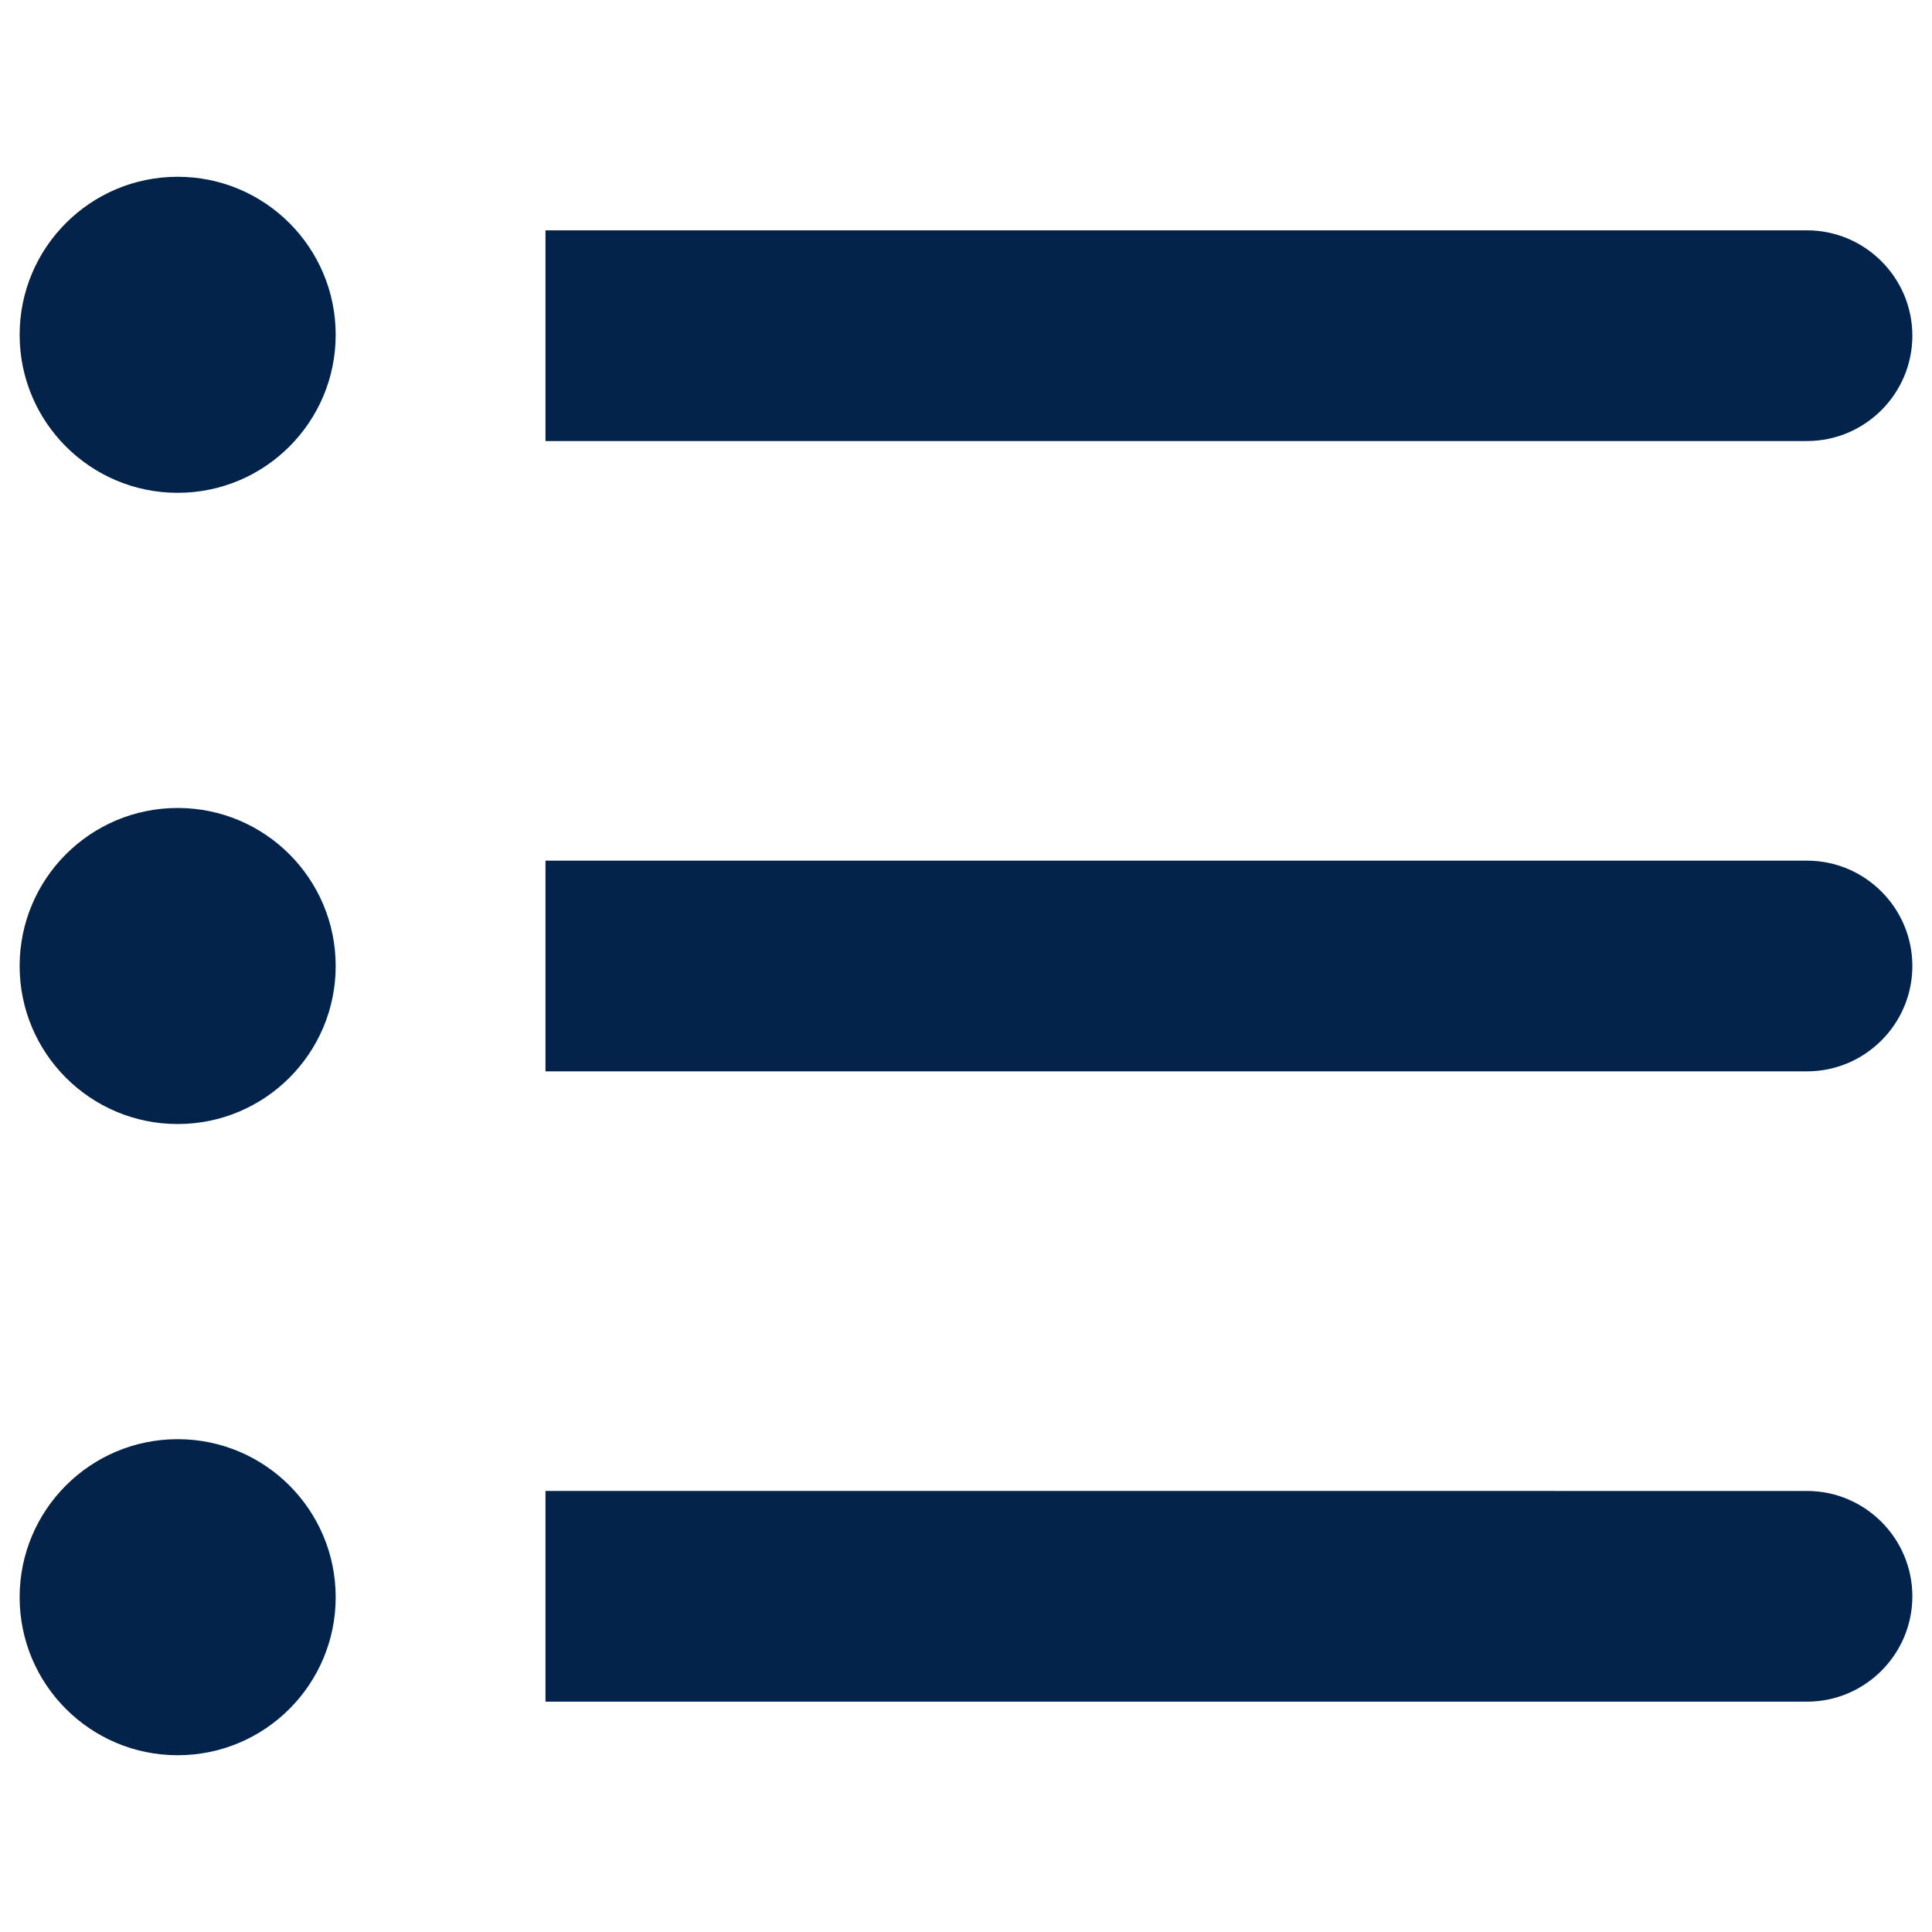
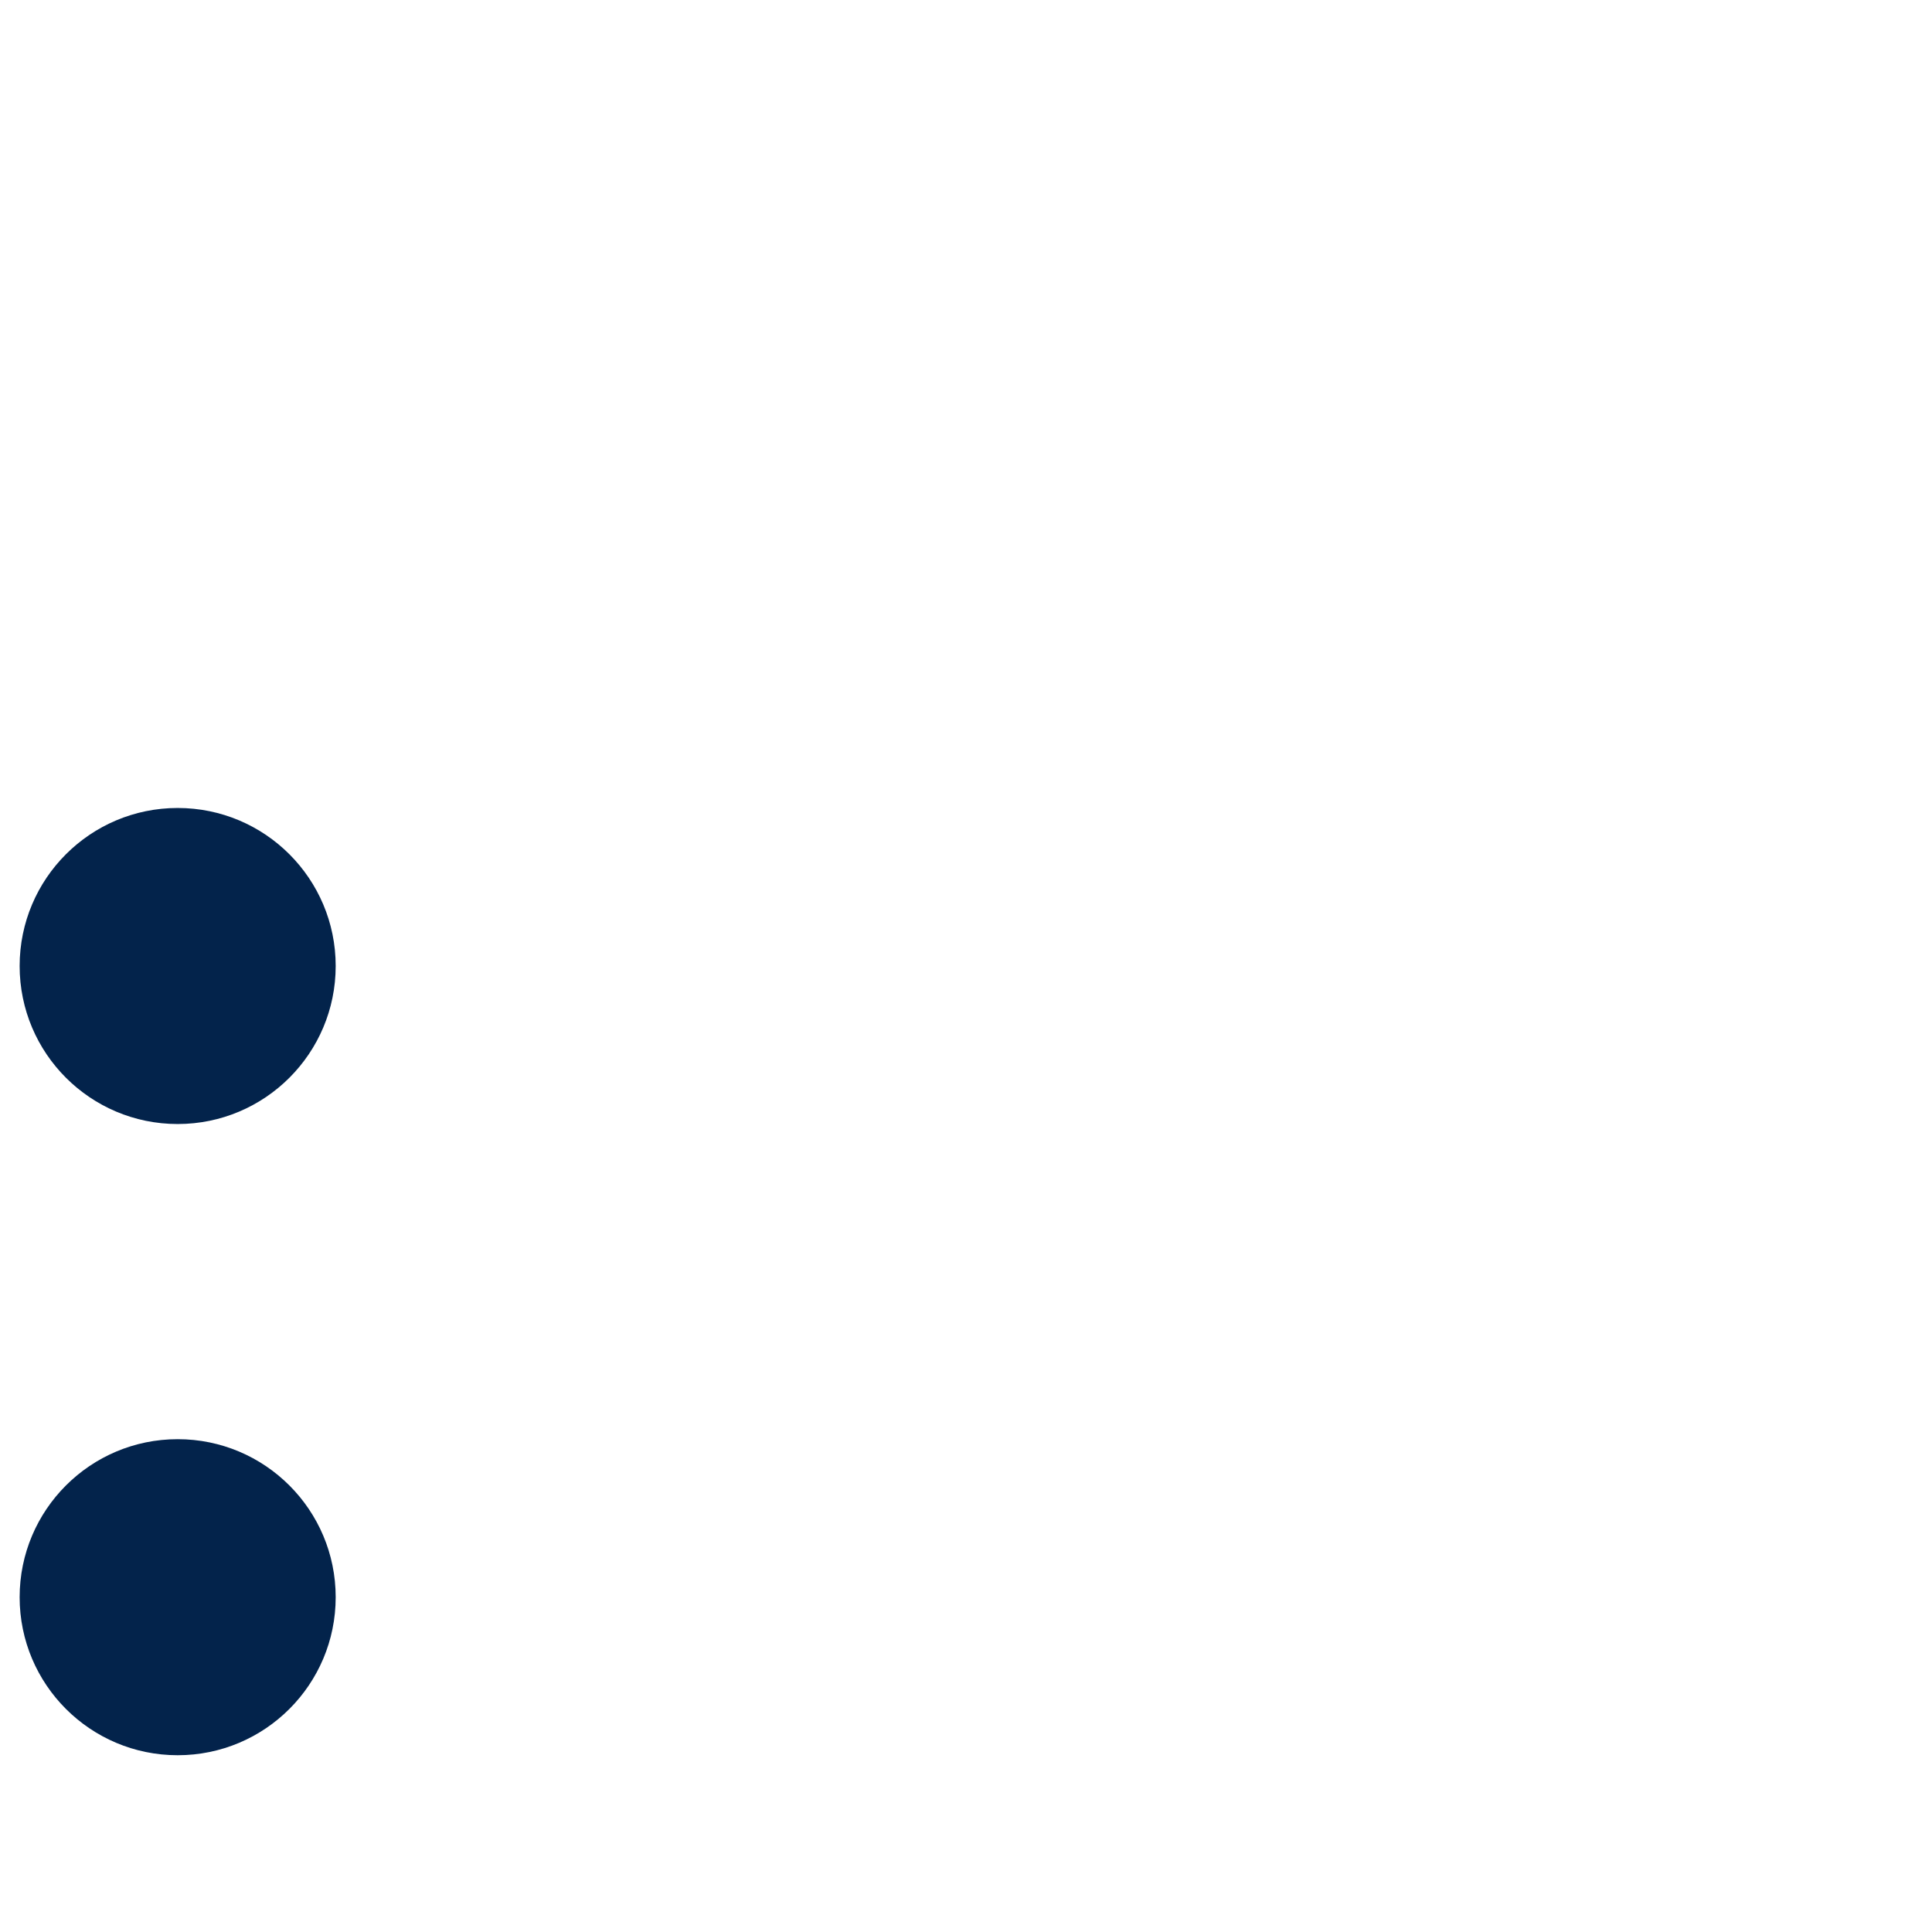
<svg xmlns="http://www.w3.org/2000/svg" id="Layer_1" version="1.1" viewBox="0 0 216.4 216.4">
  <defs>
    <style>
      .st0 {
        fill: #03234b;
      }
    </style>
  </defs>
-   <circle class="st0" cx="19.9" cy="37.5" r="17.7" />
  <circle class="st0" cx="19.9" cy="108.2" r="17.7" />
  <circle class="st0" cx="19.9" cy="178.9" r="17.7" />
-   <path class="st0" d="M61.1,190.6h141.3c6.5,0,11.8-5.3,11.8-11.8s-5.3-11.8-11.8-11.8H61.1v23.6ZM202.4,25.8H61.1v23.6h141.3c6.5,0,11.8-5.3,11.8-11.8s-5.3-11.8-11.8-11.8ZM214.2,108.2c0-6.5-5.3-11.8-11.8-11.8H61.1v23.6h141.3c6.5,0,11.8-5.3,11.8-11.8Z" />
</svg>